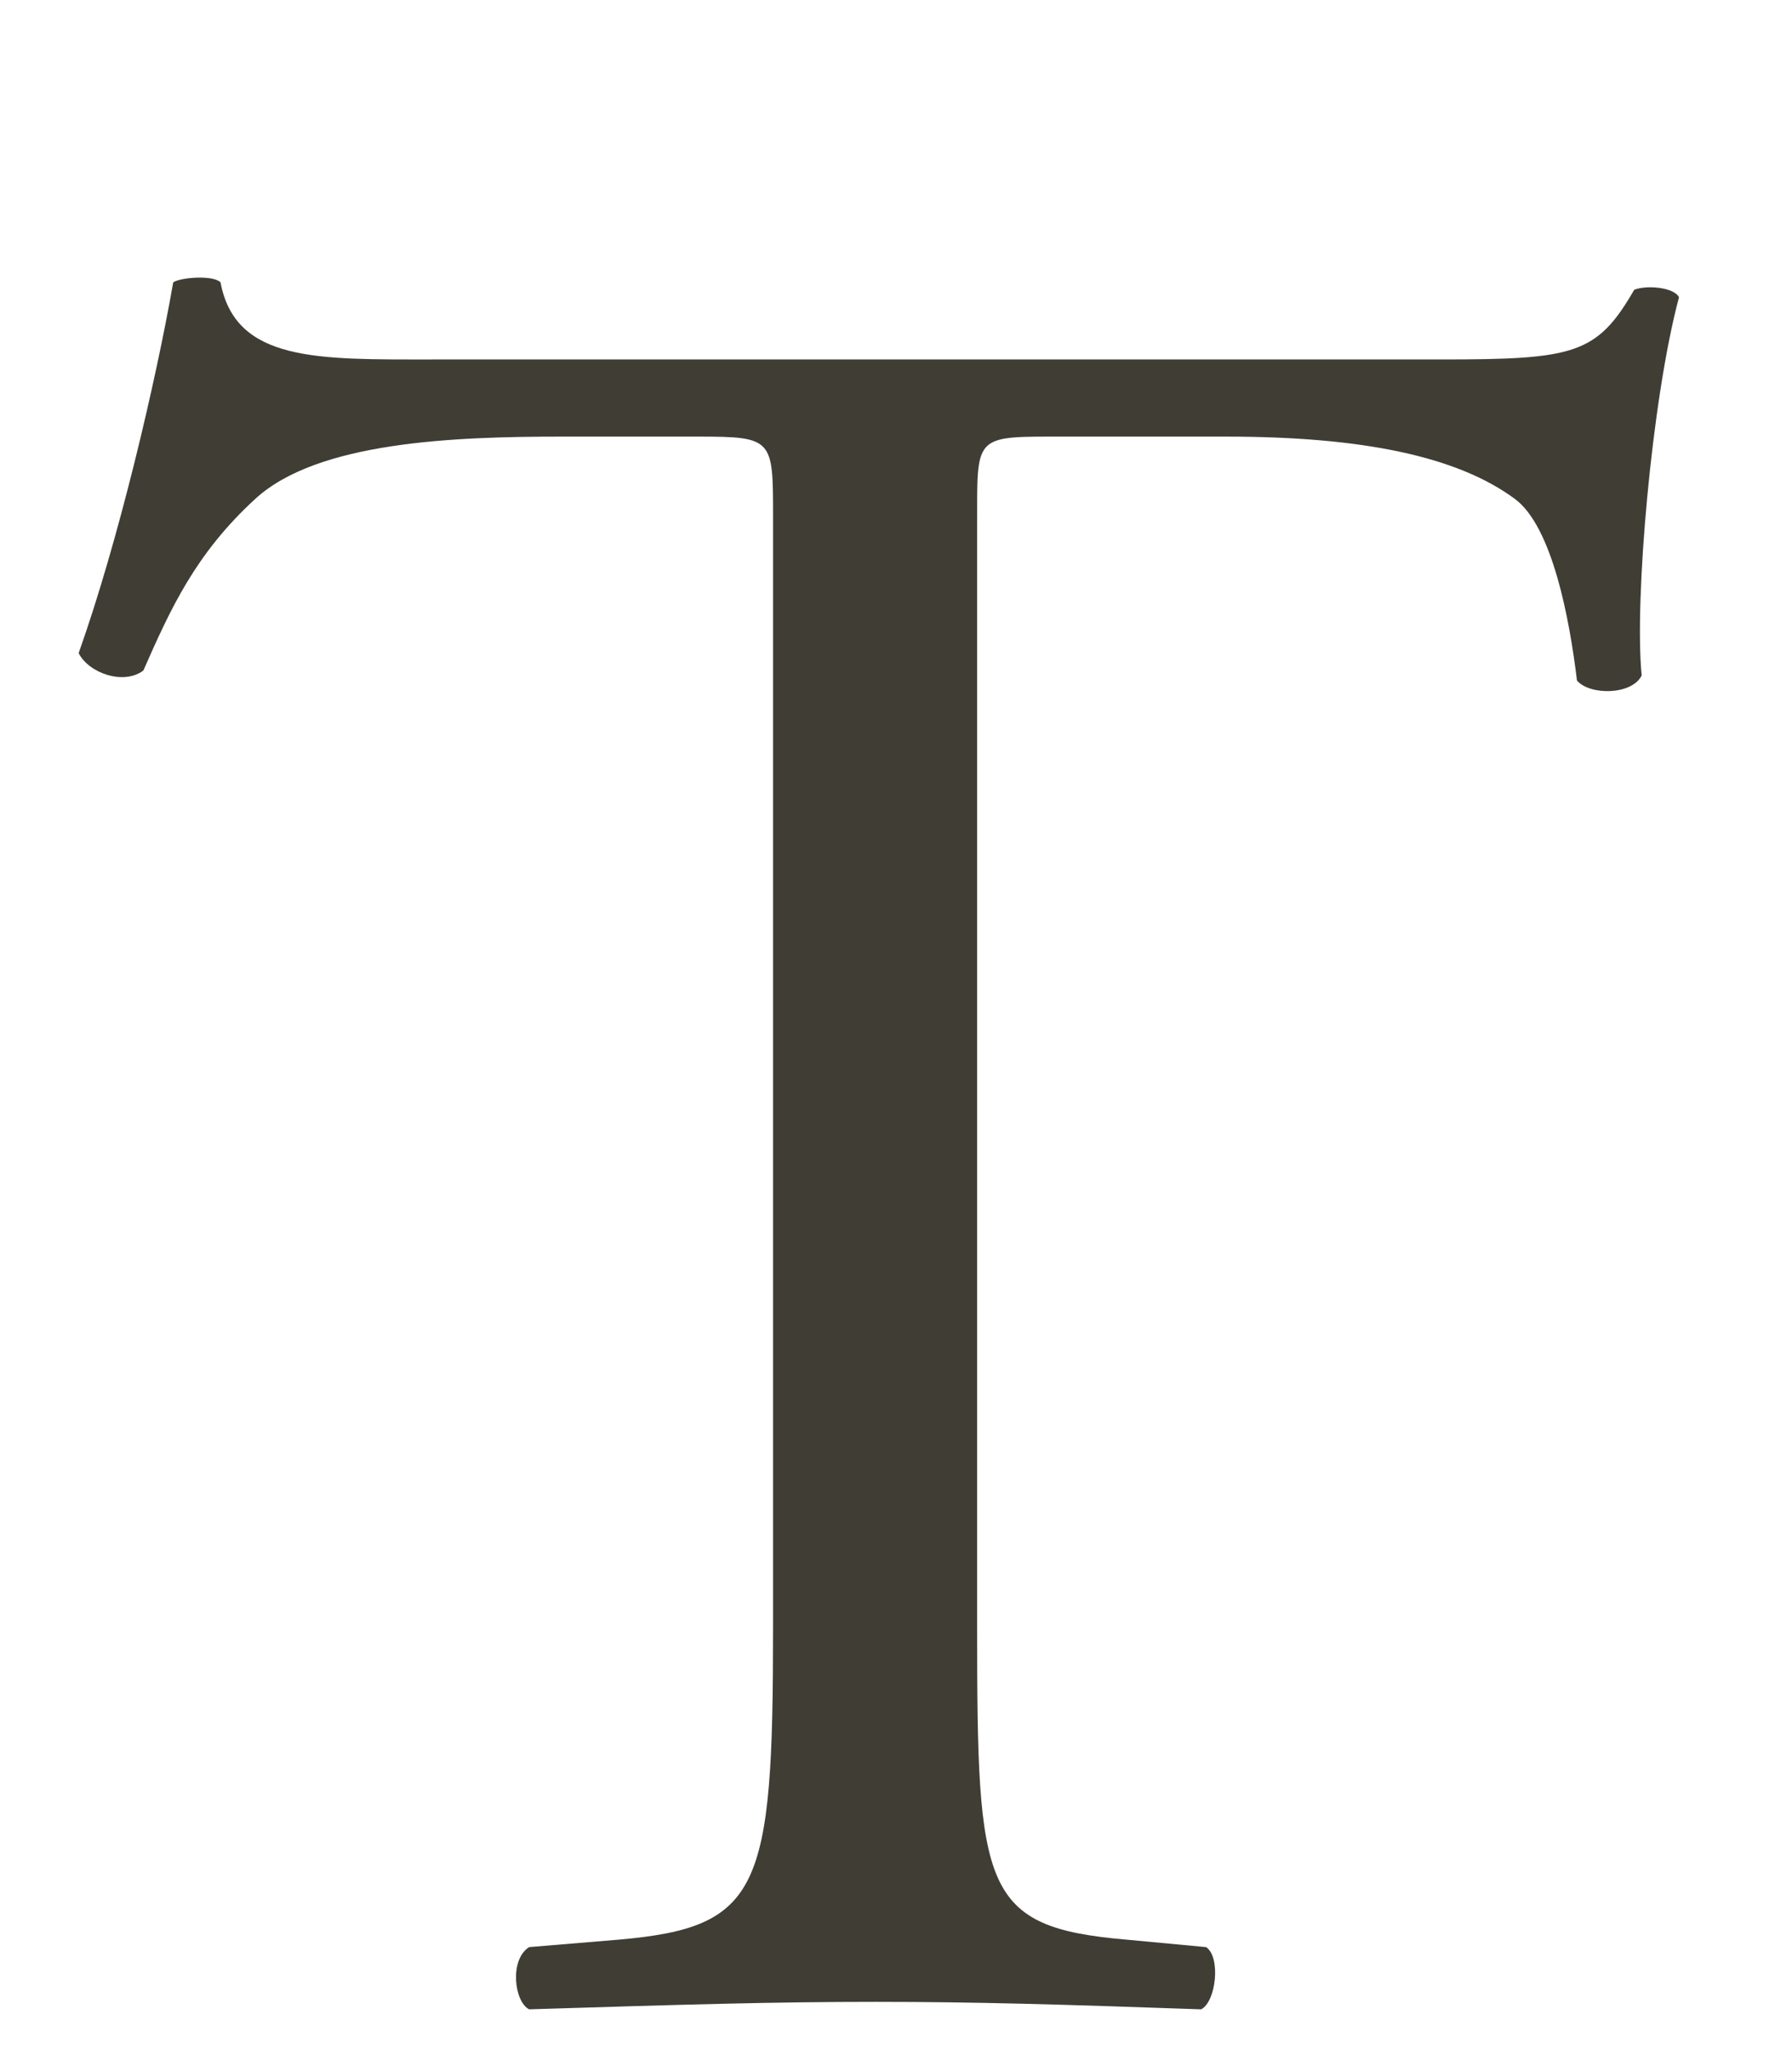
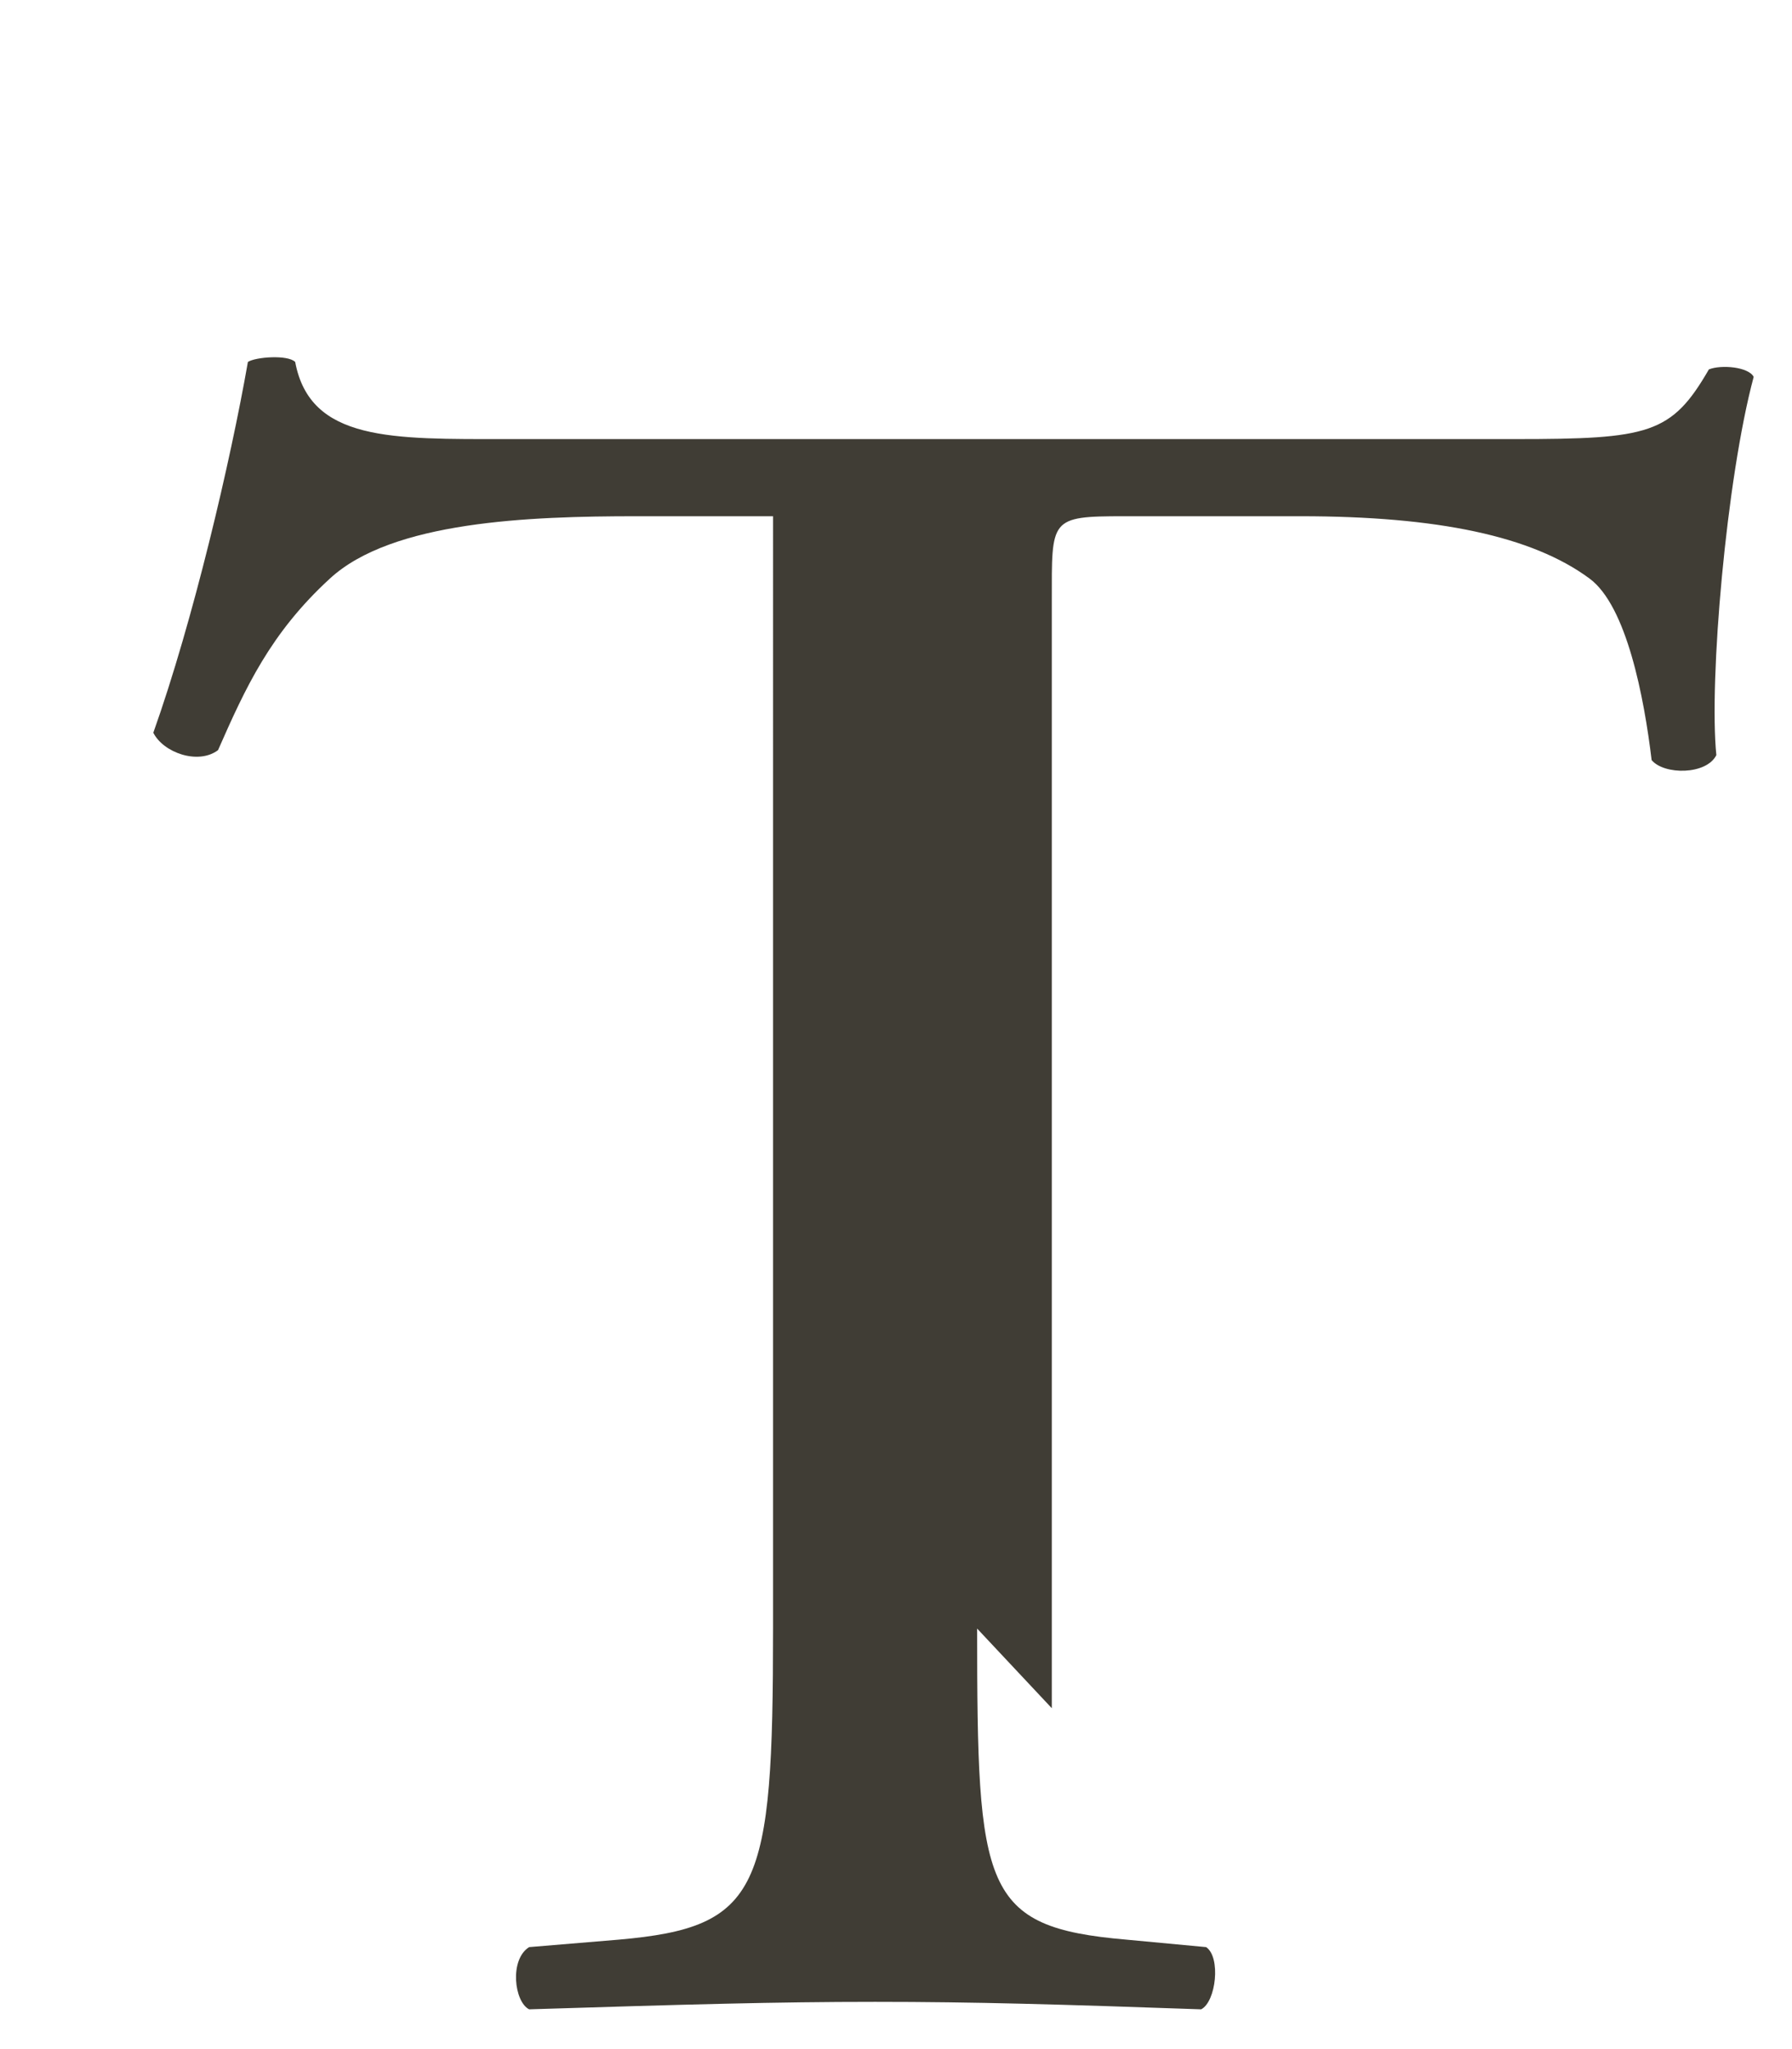
<svg xmlns="http://www.w3.org/2000/svg" id="_レイヤー_1" data-name="レイヤー 1" viewBox="0 0 144 164.7">
  <defs>
    <style>
      .cls-1 {
        fill: #403d35;
      }
    </style>
  </defs>
-   <path class="cls-1" d="m78.52,130.89c0,21,.4,24,12,25l6.4.6c1.2.8.8,4.4-.4,5-11.4-.4-18.2-.6-26.2-.6s-15,.2-27.8.6c-1.2-.6-1.6-4,0-5l7.2-.6c11.4-1,12.4-4,12.4-25V41.49c0-6.2,0-6.4-6-6.4h-11c-8.6,0-19.6.4-24.6,5-4.8,4.4-6.8,8.8-9,13.8-1.6,1.2-4.4.2-5.2-1.4,3.2-9,6.2-21.8,7.6-29.8.6-.4,3.2-.6,3.8,0,1.2,6.4,7.8,6.2,17,6.2h81c10.8,0,12.6-.4,15.6-5.6,1-.4,3.2-.2,3.6.6-2.2,8.2-3.6,24.4-3,30.4-.8,1.6-4.2,1.6-5.2.4-.6-5-2-12.4-5-14.6-4.6-3.4-12.2-5-23.2-5h-14.2c-6,0-5.8.2-5.8,6.8v89Z" />
+   <path class="cls-1" d="m78.52,130.89c0,21,.4,24,12,25l6.4.6c1.2.8.8,4.4-.4,5-11.4-.4-18.2-.6-26.2-.6s-15,.2-27.8.6c-1.2-.6-1.6-4,0-5l7.2-.6c11.4-1,12.4-4,12.4-25V41.49h-11c-8.6,0-19.6.4-24.6,5-4.8,4.4-6.8,8.8-9,13.8-1.6,1.2-4.4.2-5.2-1.4,3.2-9,6.2-21.8,7.6-29.8.6-.4,3.2-.6,3.8,0,1.2,6.4,7.8,6.2,17,6.2h81c10.8,0,12.6-.4,15.6-5.6,1-.4,3.2-.2,3.6.6-2.2,8.2-3.6,24.4-3,30.4-.8,1.6-4.2,1.6-5.2.4-.6-5-2-12.4-5-14.6-4.6-3.4-12.2-5-23.2-5h-14.2c-6,0-5.8.2-5.8,6.8v89Z" />
</svg>